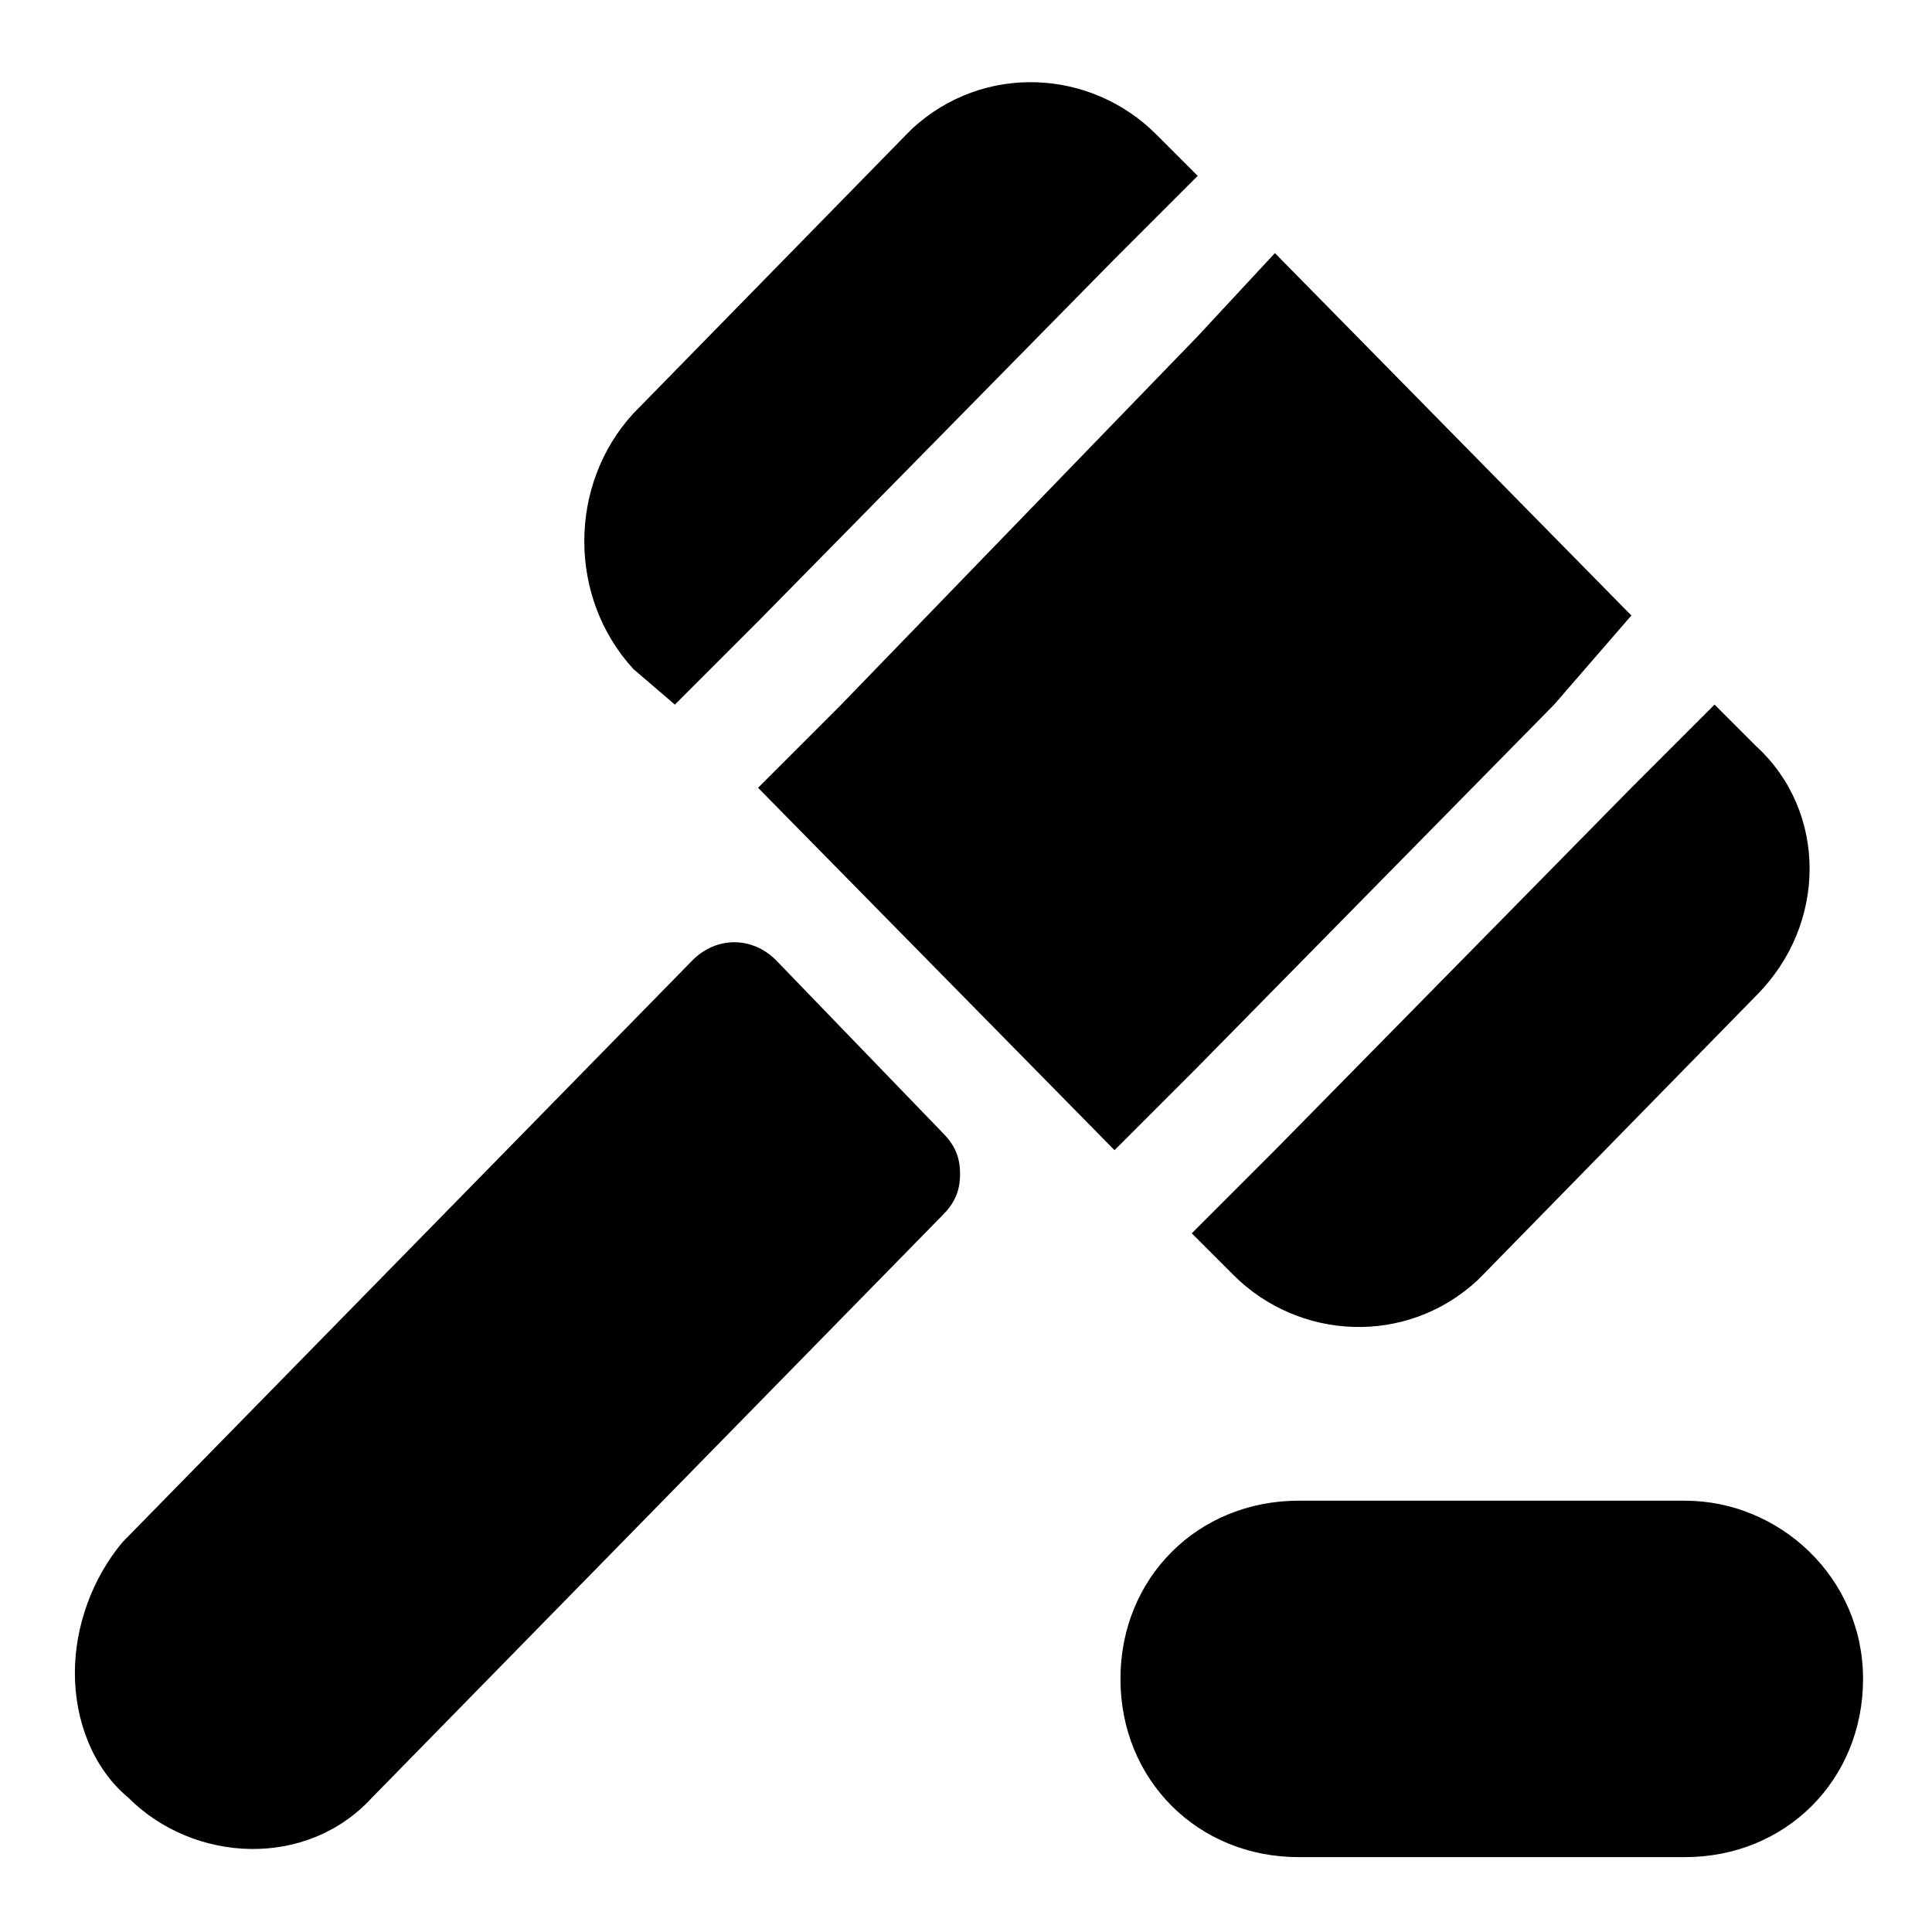
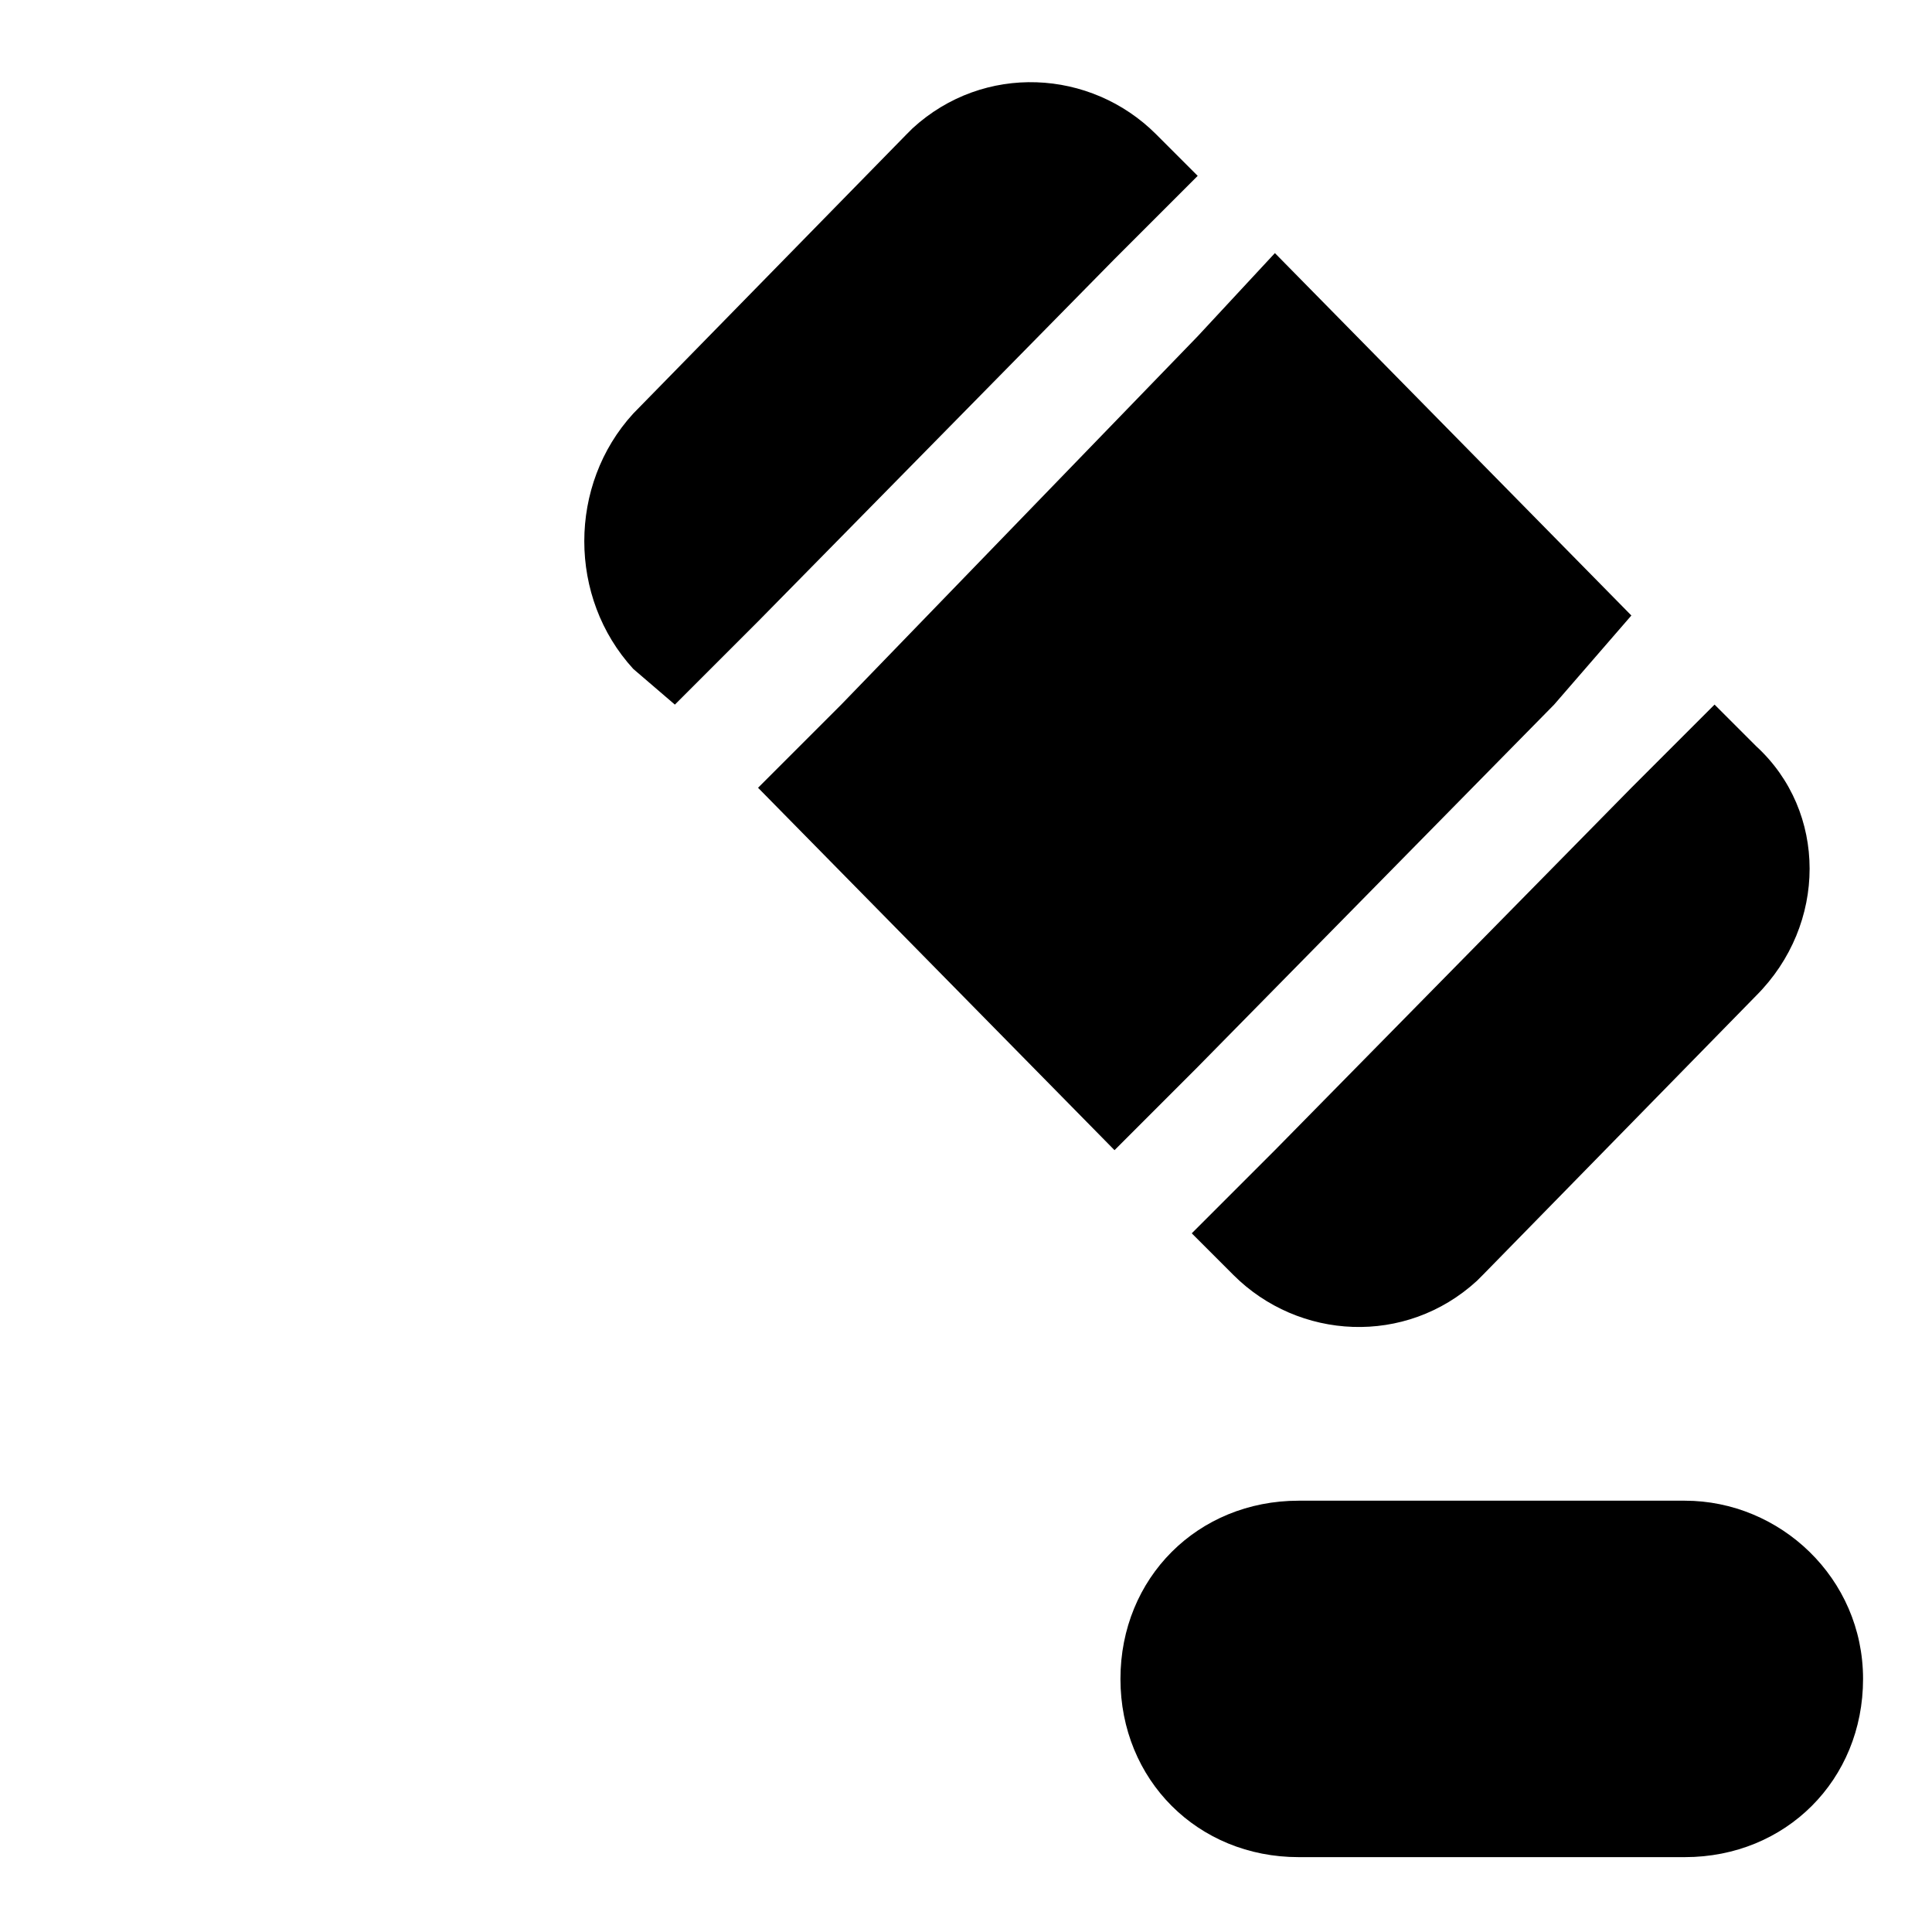
<svg xmlns="http://www.w3.org/2000/svg" fill="#000000" width="800px" height="800px" version="1.1" viewBox="144 144 512 512">
  <g>
-     <path d="m349.62 398.43c-6.297-6.297-15.742-6.297-22.043 0l-151.14 154.29c-7.867 9.445-12.594 22.039-12.594 34.633s4.723 25.191 14.168 33.062c17.32 17.32 47.23 18.895 64.551 0l151.14-154.29c3.148-3.148 4.723-6.297 4.723-11.02 0-4.723-1.574-7.871-4.723-11.02z" />
-     <path d="m481.87 448.8-22.043 22.043 11.02 11.02c17.32 17.32 45.656 18.895 64.551 1.574l1.574-1.574 72.422-73.996c18.895-18.895 18.895-48.805 0-66.125l-11.02-11.02-22.039 22.039z" />
+     <path d="m481.87 448.8-22.043 22.043 11.02 11.02c17.32 17.32 45.656 18.895 64.551 1.574l1.574-1.574 72.422-73.996c18.895-18.895 18.895-48.805 0-66.125l-11.02-11.02-22.039 22.039" />
    <path d="m322.85 330.73 22.043-22.043 94.465-96.039 22.043-22.043-11.02-11.02c-17.32-17.32-45.656-18.895-64.551-1.574l-1.574 1.574-72.422 73.996c-17.32 18.895-17.32 48.805 0 67.699z" />
    <path d="m555.86 330.73 20.469-23.617-94.465-96.039-20.469 22.043-94.461 97.613-22.043 22.039 94.465 96.039 22.039-22.043z" />
    <path d="m590.5 541.7h-102.34c-26.766 0-47.23 20.469-47.23 47.23 0 26.766 20.469 47.23 47.23 47.23h102.34c26.766 0 47.23-20.469 47.23-47.23 0.004-26.762-22.039-47.23-47.23-47.23z" />
  </g>
</svg>